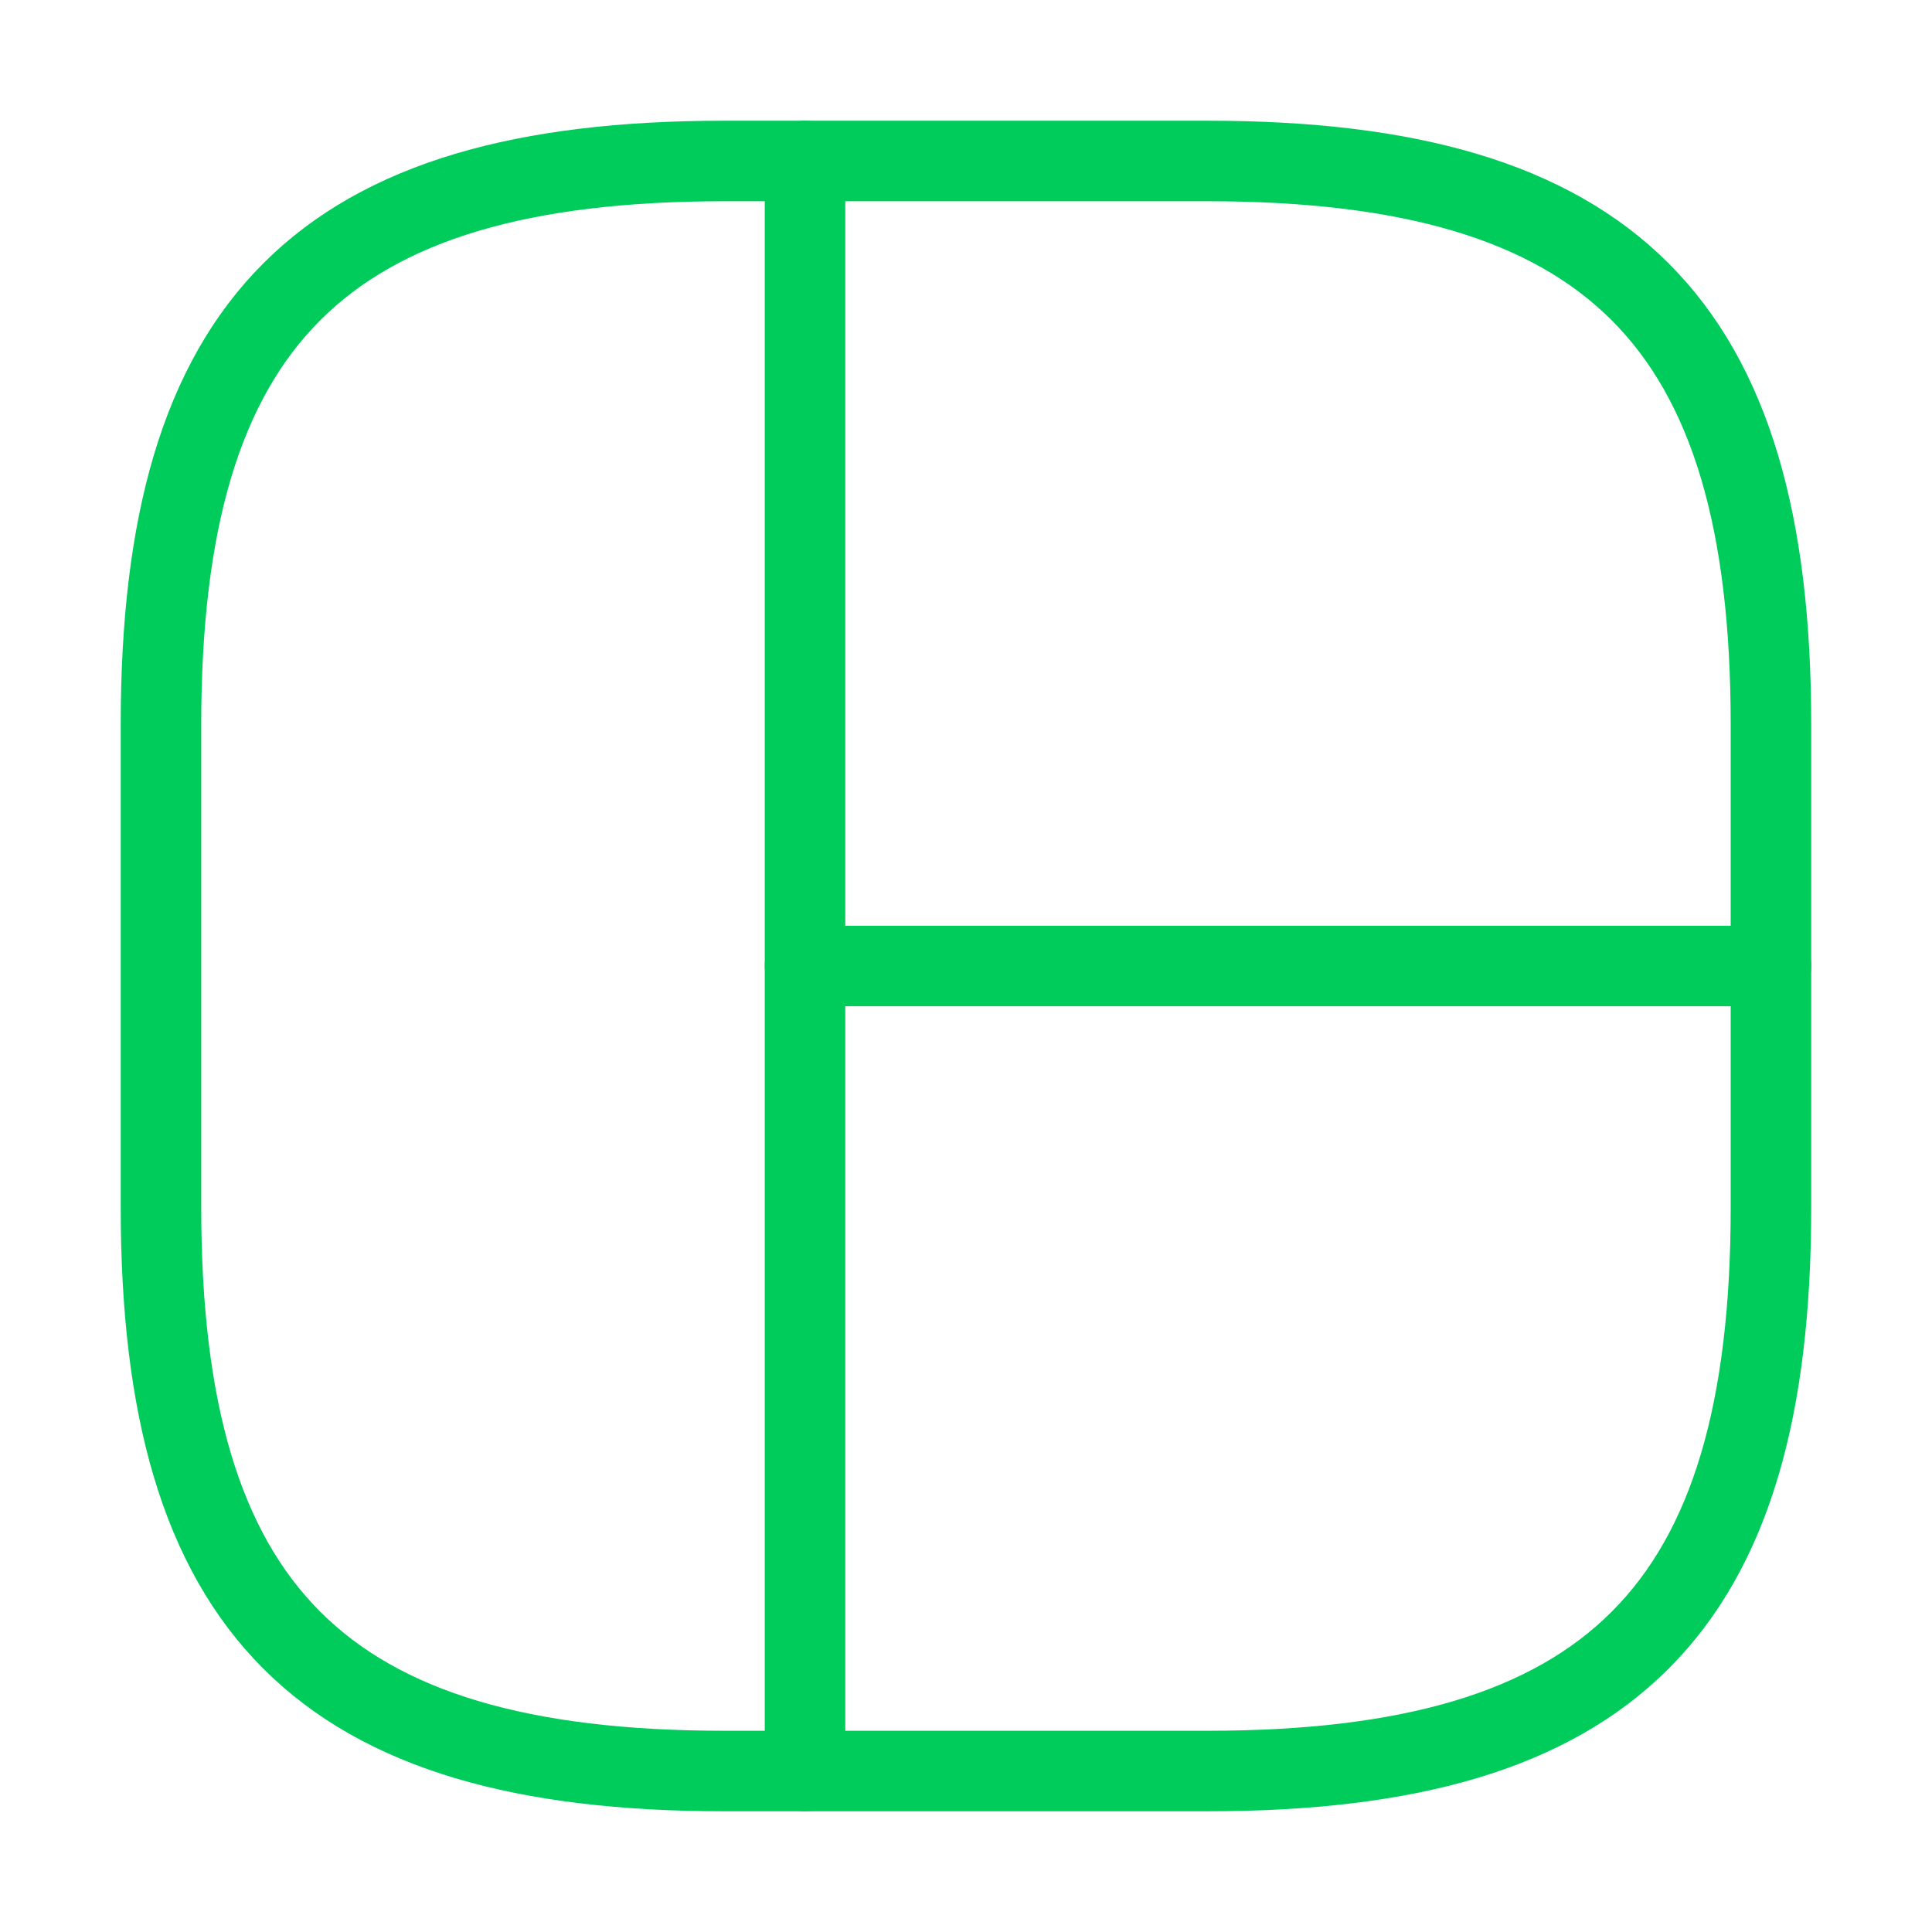
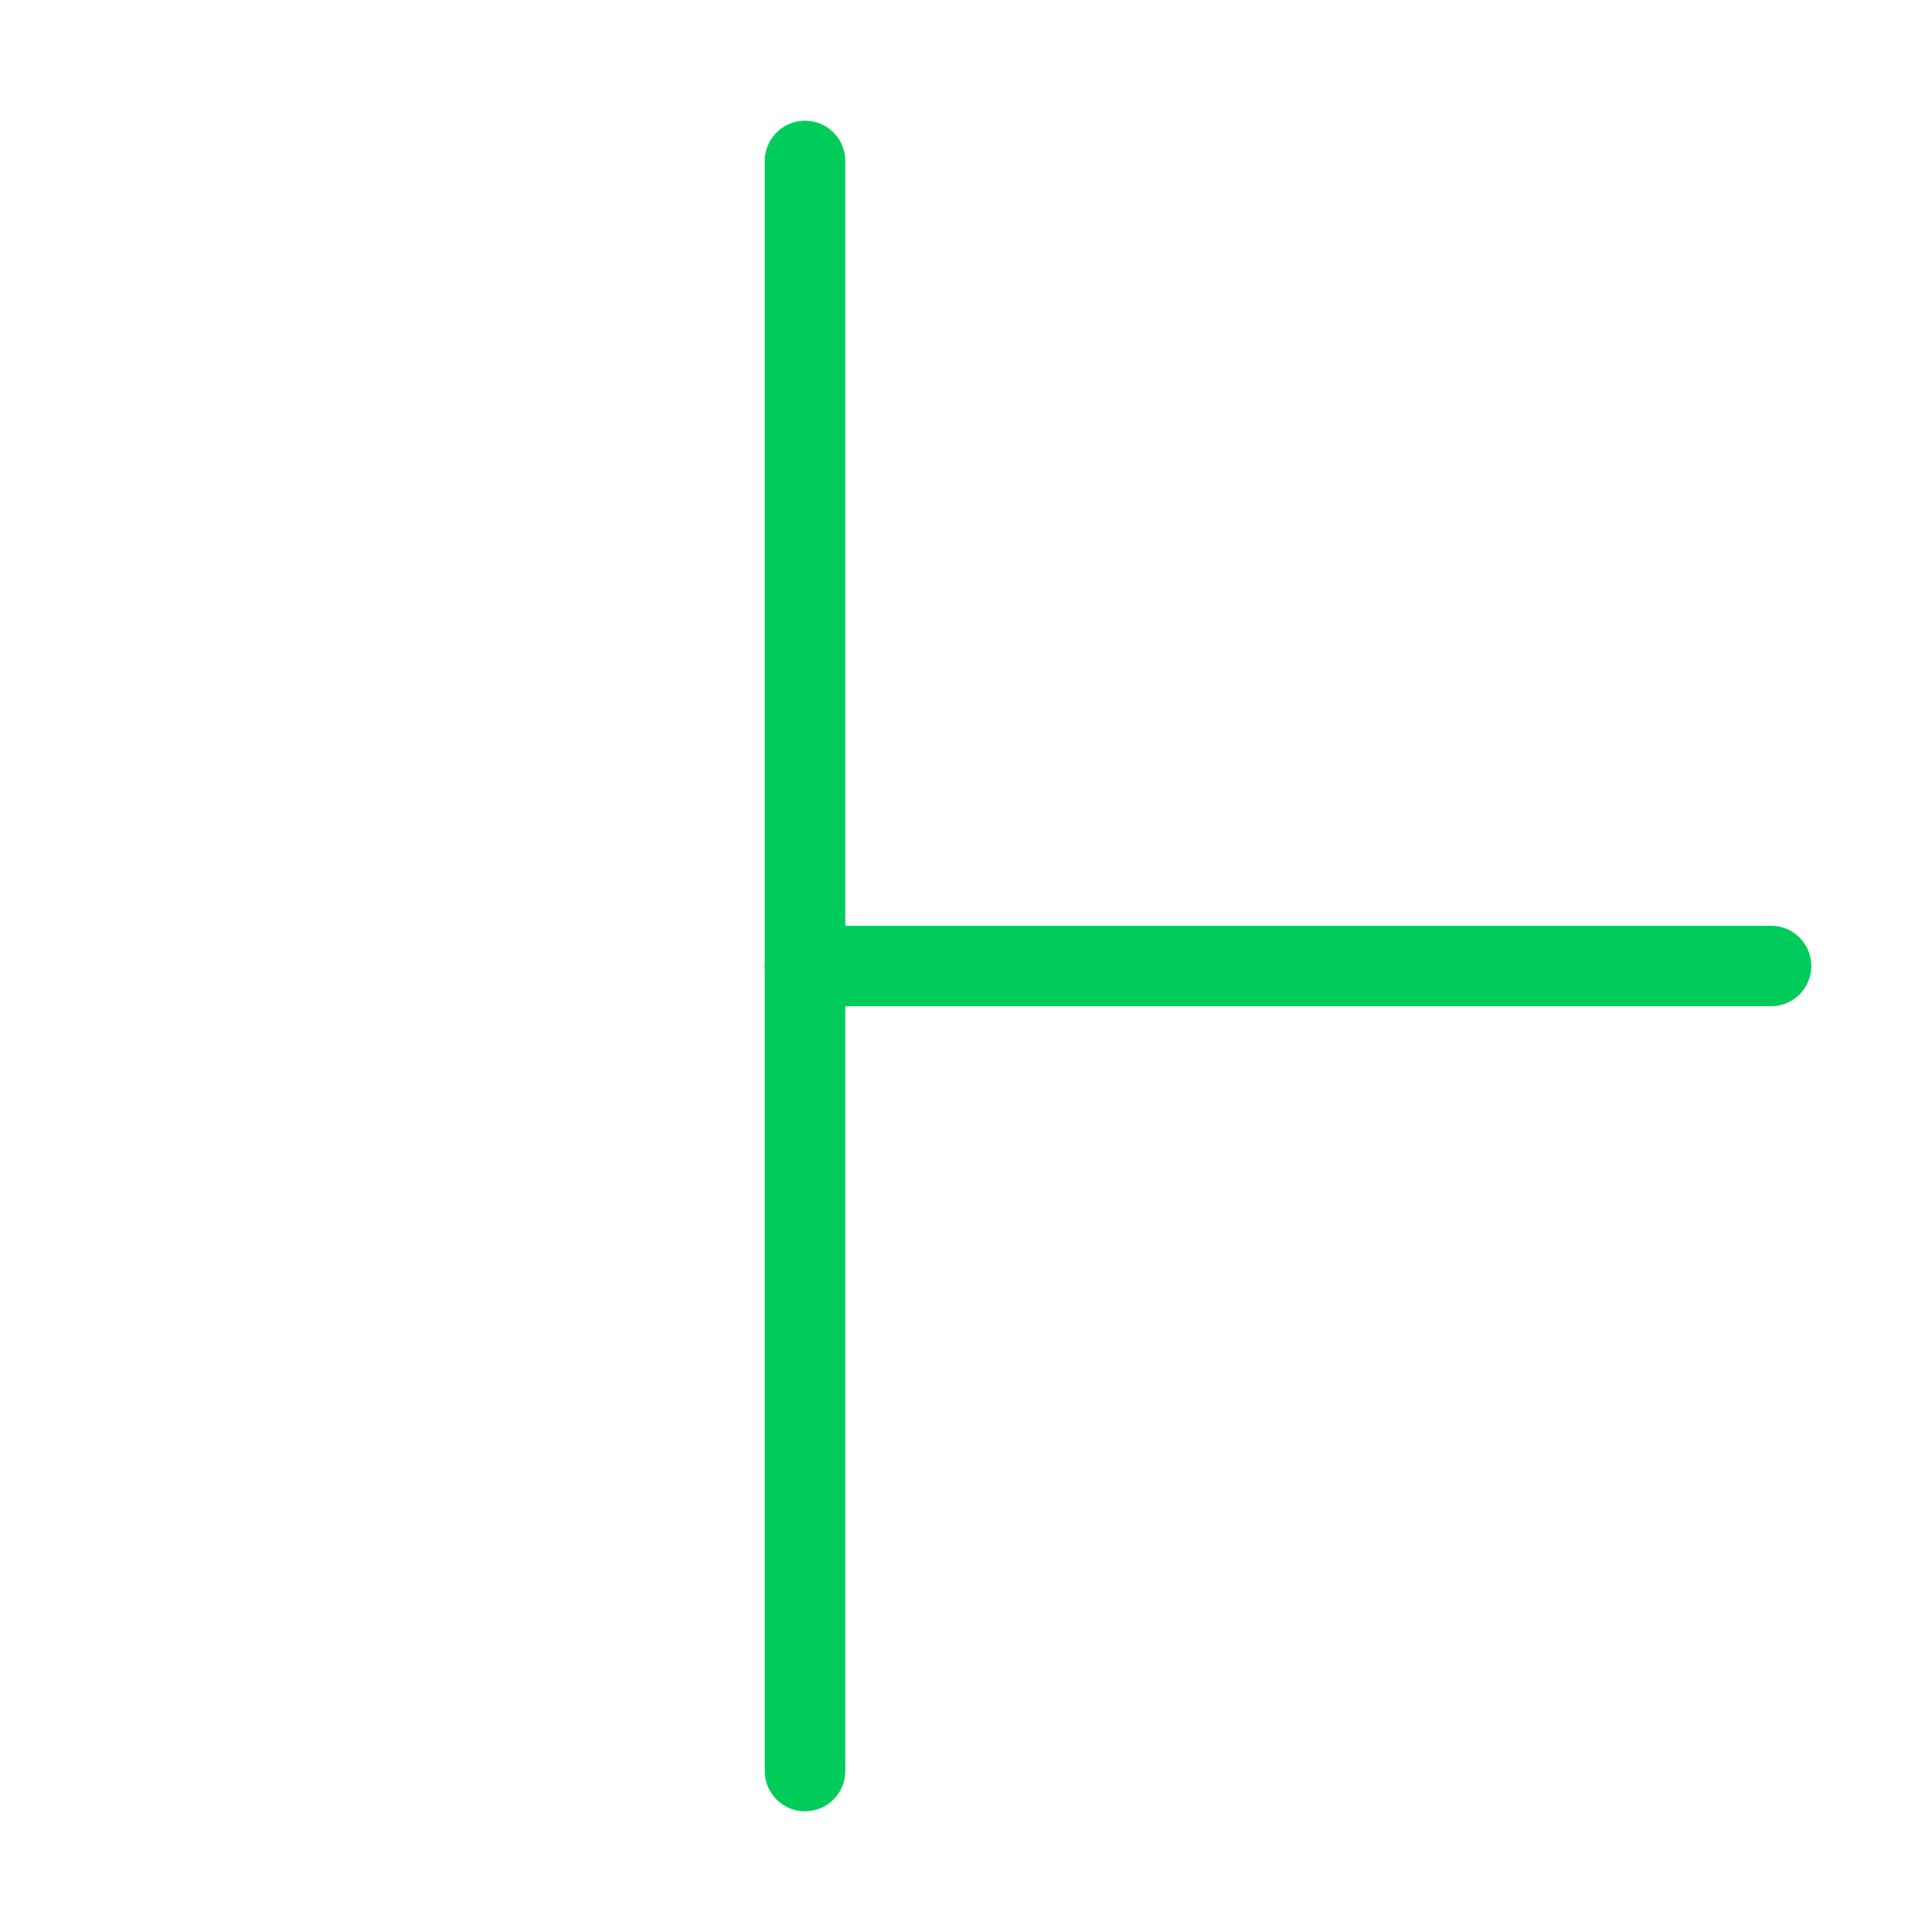
<svg xmlns="http://www.w3.org/2000/svg" width="28" height="28" viewBox="0 0 28 28" fill="none">
-   <path d="M10.5 25.667H17.5C23.333 25.667 25.666 23.333 25.666 17.5V10.5C25.666 4.667 23.333 2.333 17.5 2.333H10.5C4.666 2.333 2.333 4.667 2.333 10.5V17.5C2.333 23.333 4.666 25.667 10.5 25.667Z" stroke="#00CC5C" stroke-width="1.167" stroke-linecap="round" stroke-linejoin="round" />
  <path d="M11.667 2.333V25.667" stroke="#00CC5C" stroke-width="1.167" stroke-linecap="round" stroke-linejoin="round" />
  <path d="M11.667 14H25.667" stroke="#00CC5C" stroke-width="1.167" stroke-linecap="round" stroke-linejoin="round" />
</svg>